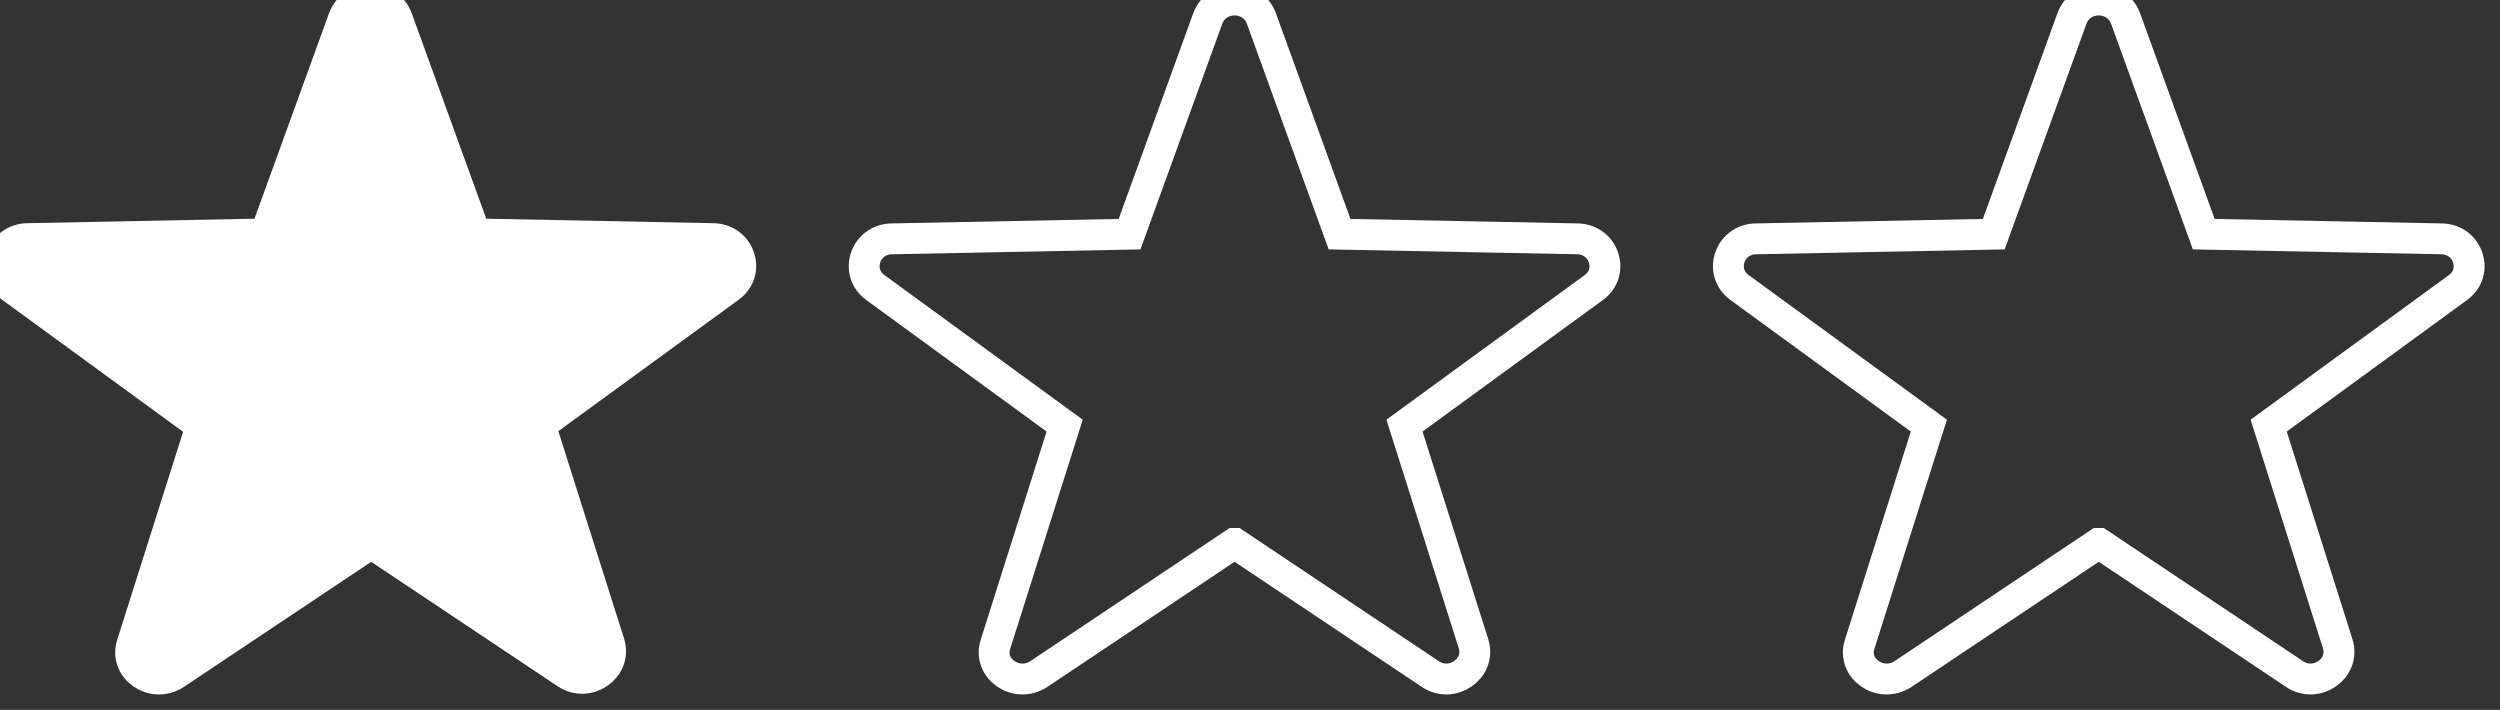
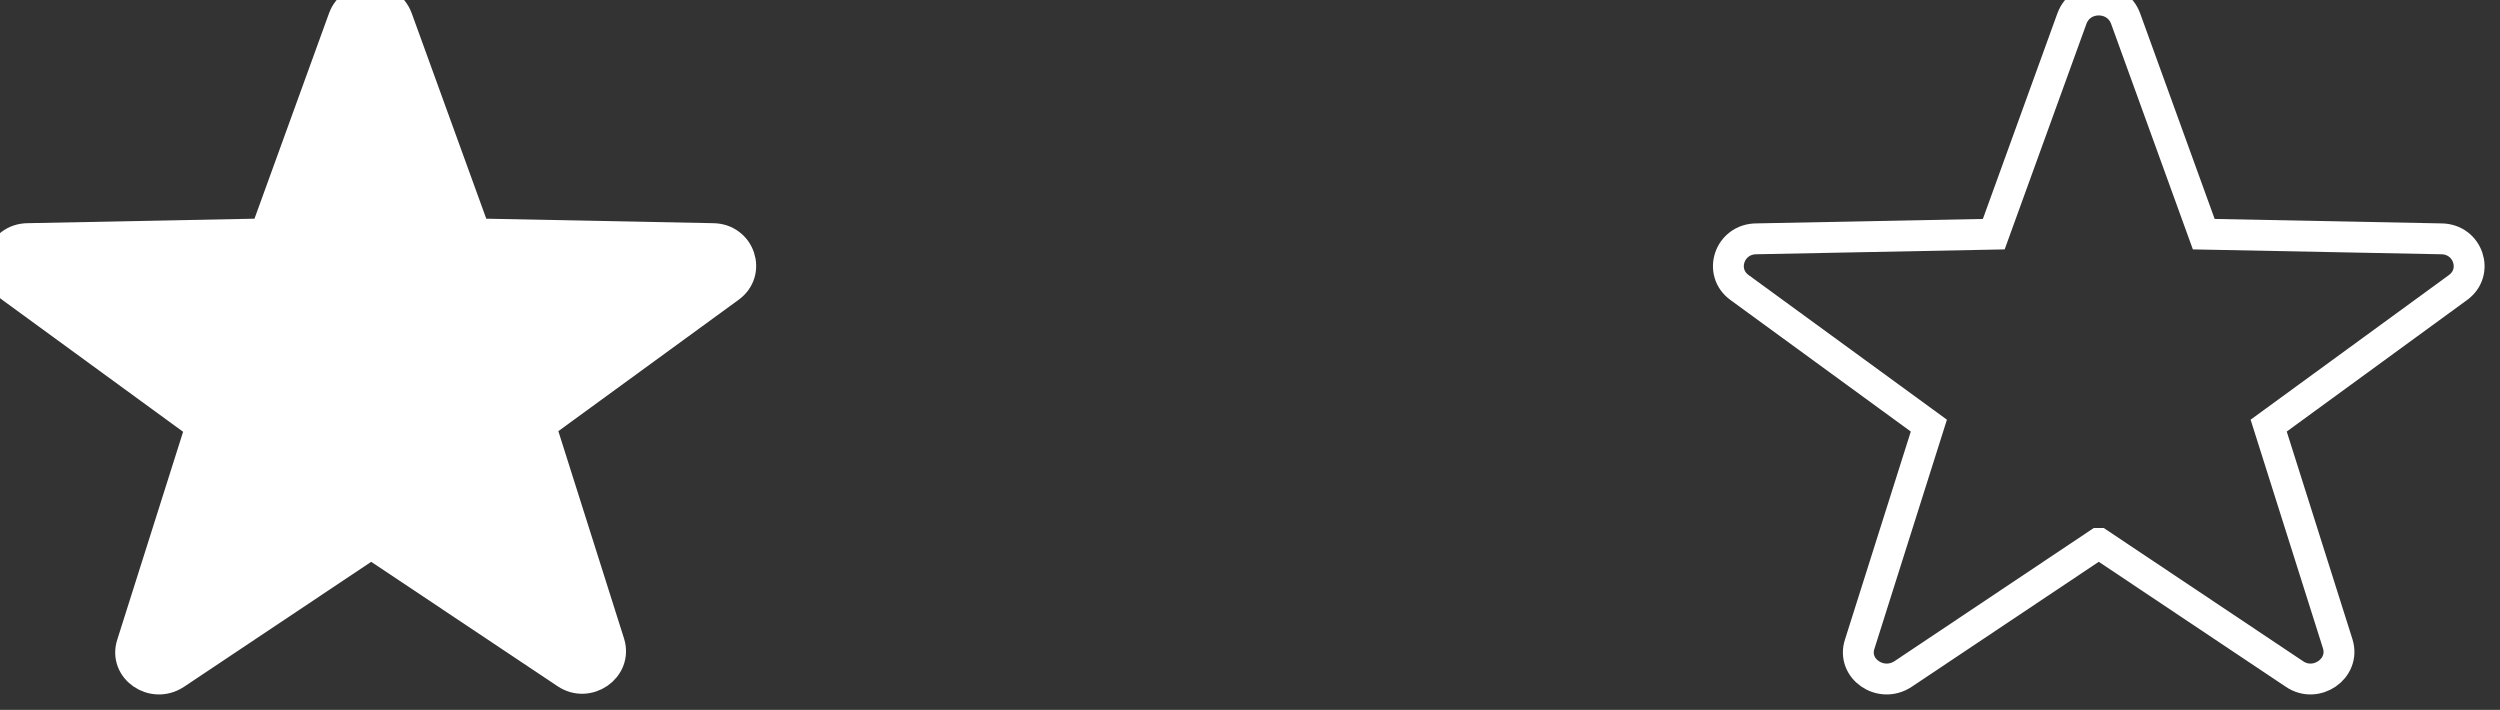
<svg xmlns="http://www.w3.org/2000/svg" width="81" height="23" viewBox="0 0 81 23" fill="none">
  <rect x="0" y="0" width="81" height="23" fill="#333333" stroke="none" />
  <path d="M12.011 17.612L5.682 21.838C4.958 22.315 4.009 21.665 4.28 20.863L6.518 13.798L0.369 9.313C-0.332 8.814 0.03 7.731 0.912 7.731L8.598 7.579L11.13 0.601C11.424 -0.2 12.576 -0.2 12.87 0.601L15.402 7.579L23.088 7.731C23.97 7.731 24.332 8.814 23.631 9.313L17.505 13.777L19.743 20.841C19.991 21.643 19.042 22.293 18.341 21.816L12.011 17.591V17.612Z" fill="white" stroke="white" stroke-miterlimit="10" />
-   <path d="M39.989 17.608L33.659 21.838C32.936 22.315 31.986 21.664 32.257 20.862L34.495 13.79L28.369 9.322C27.668 8.823 28.03 7.738 28.912 7.738L36.598 7.587L39.13 0.602C39.423 -0.201 40.577 -0.201 40.87 0.602L43.402 7.587L51.088 7.738C51.97 7.738 52.332 8.823 51.631 9.322L45.505 13.79L47.743 20.862C47.991 21.664 47.042 22.315 46.341 21.838L40.011 17.608H39.989Z" stroke="white" stroke-miterlimit="10" />
  <path d="M67.989 17.608L61.659 21.838C60.936 22.315 59.986 21.664 60.257 20.862L62.495 13.79L56.369 9.322C55.668 8.823 56.03 7.738 56.912 7.738L64.598 7.587L67.13 0.602C67.424 -0.201 68.576 -0.201 68.87 0.602L71.402 7.587L79.088 7.738C79.97 7.738 80.332 8.823 79.631 9.322L73.505 13.79L75.743 20.862C75.991 21.664 75.042 22.315 74.341 21.838L68.011 17.608H67.989Z" stroke="white" stroke-miterlimit="10" />
</svg>